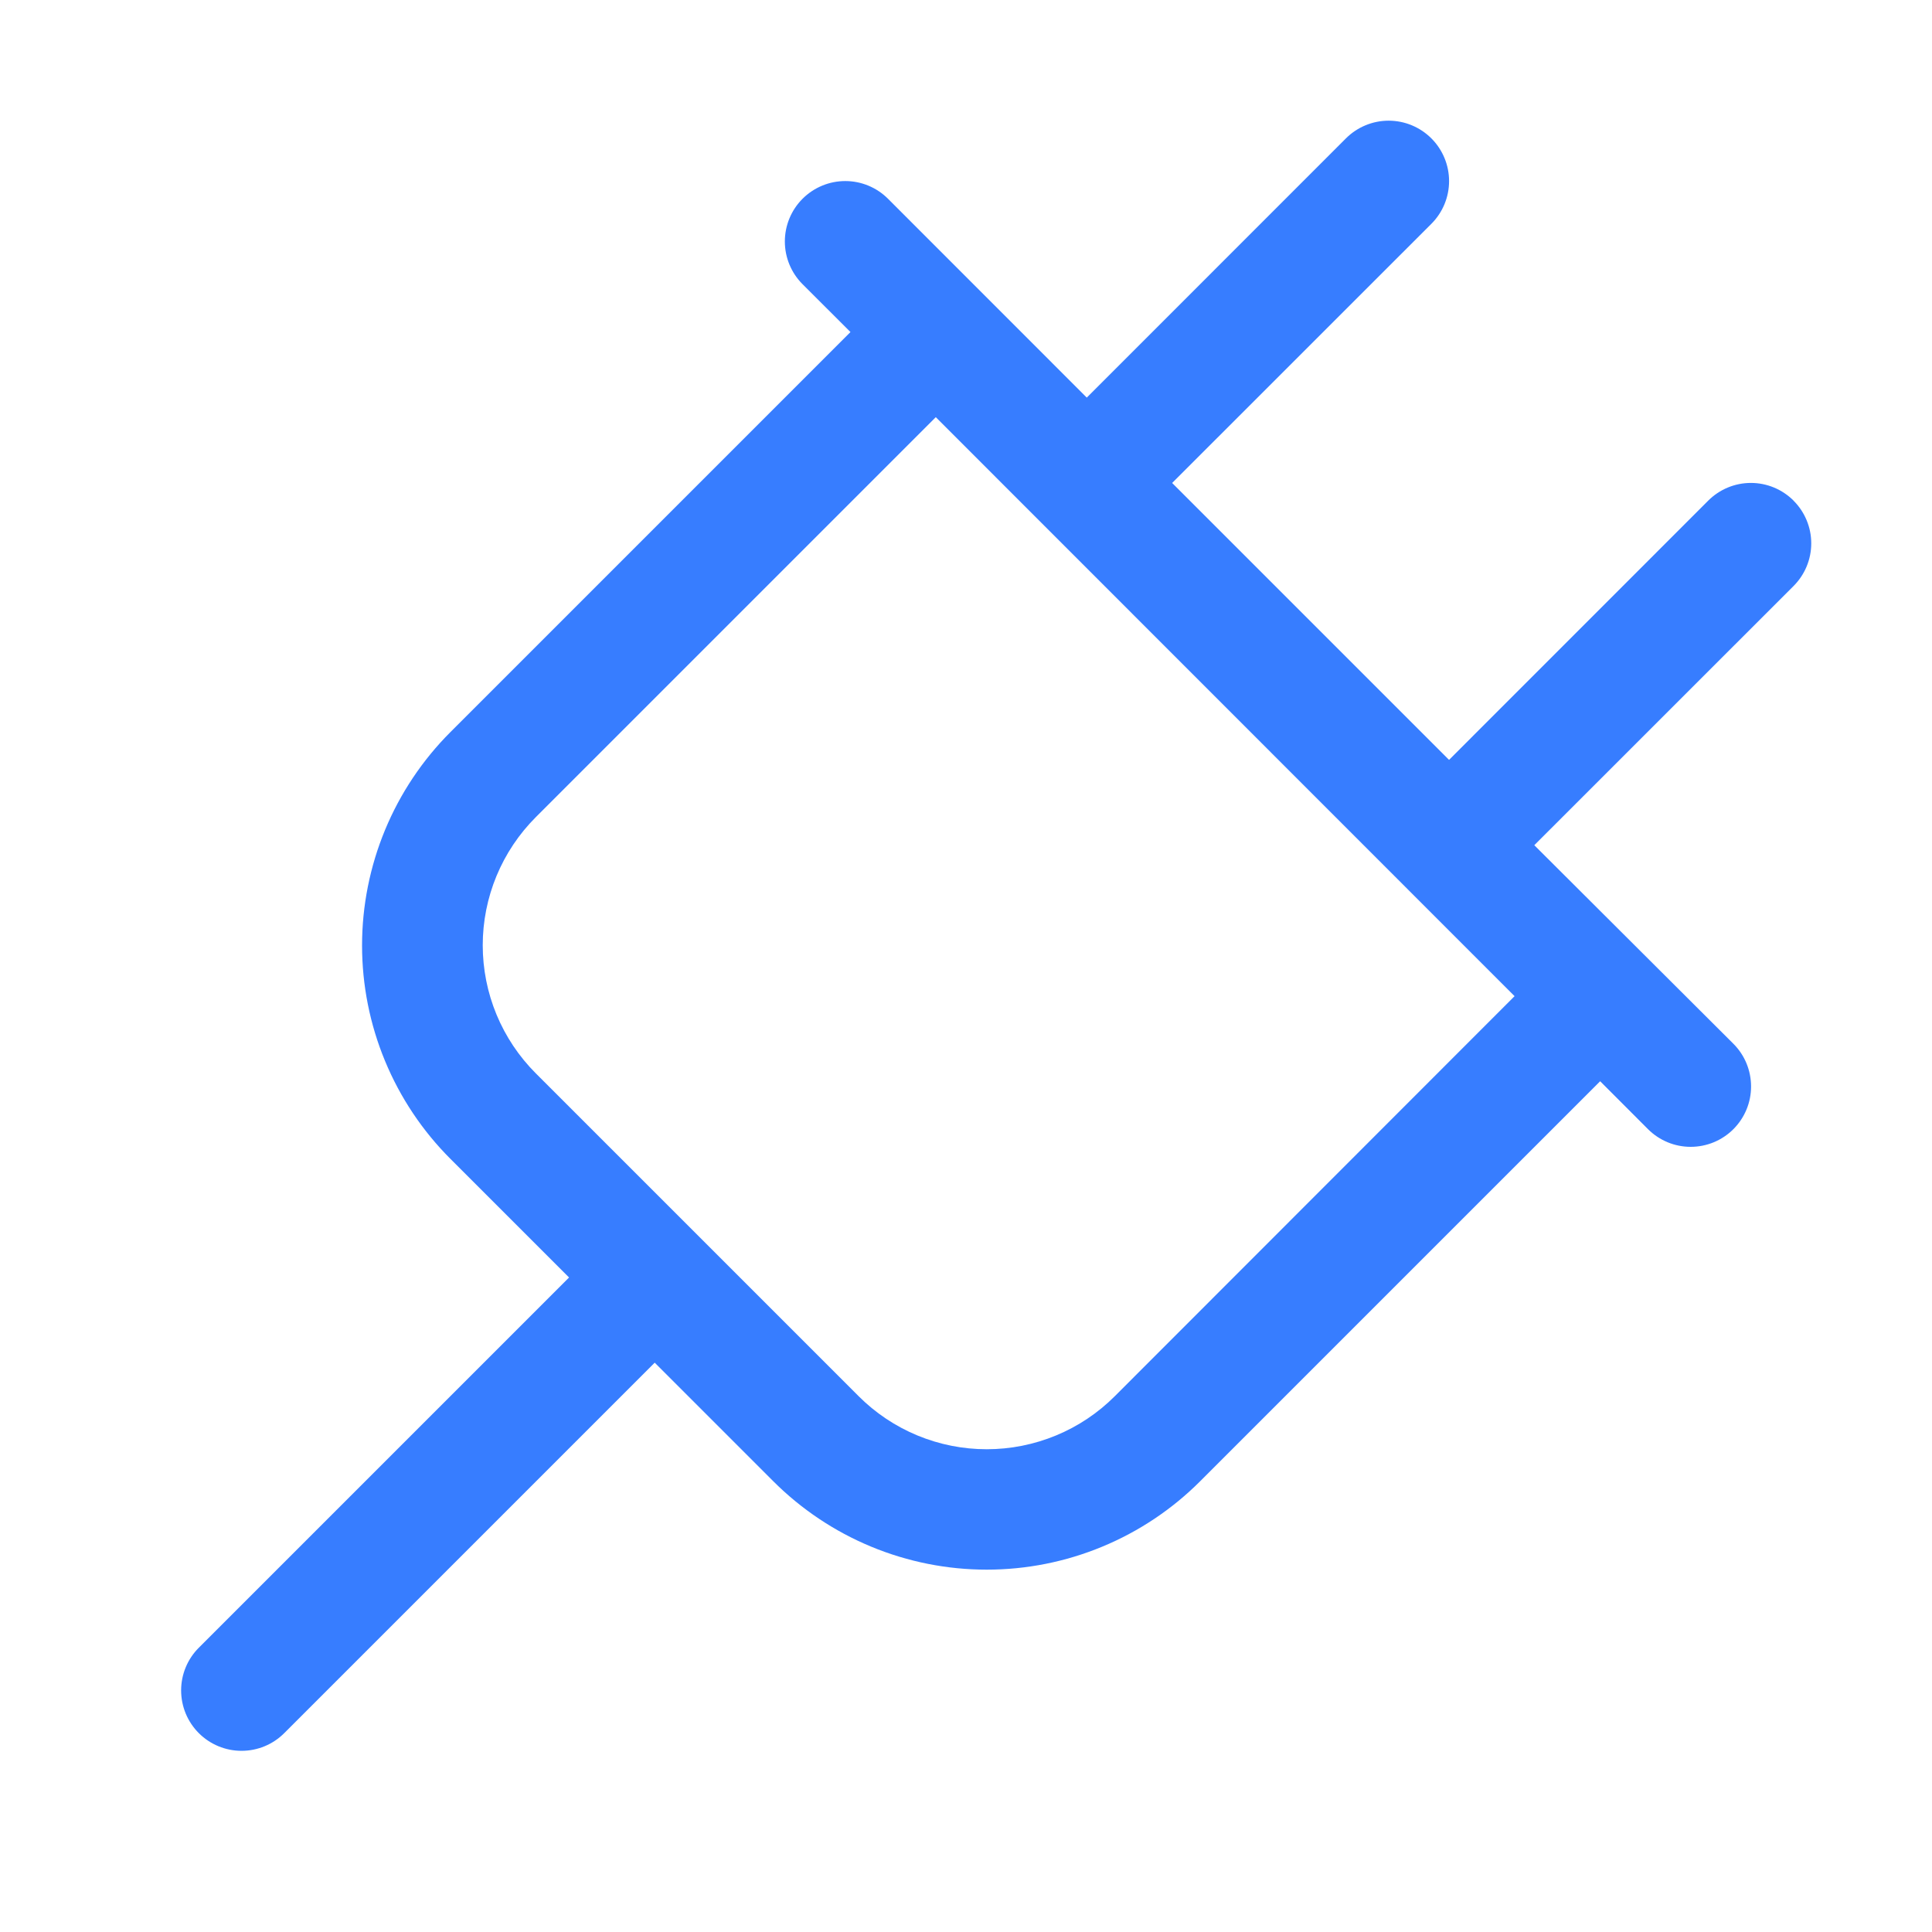
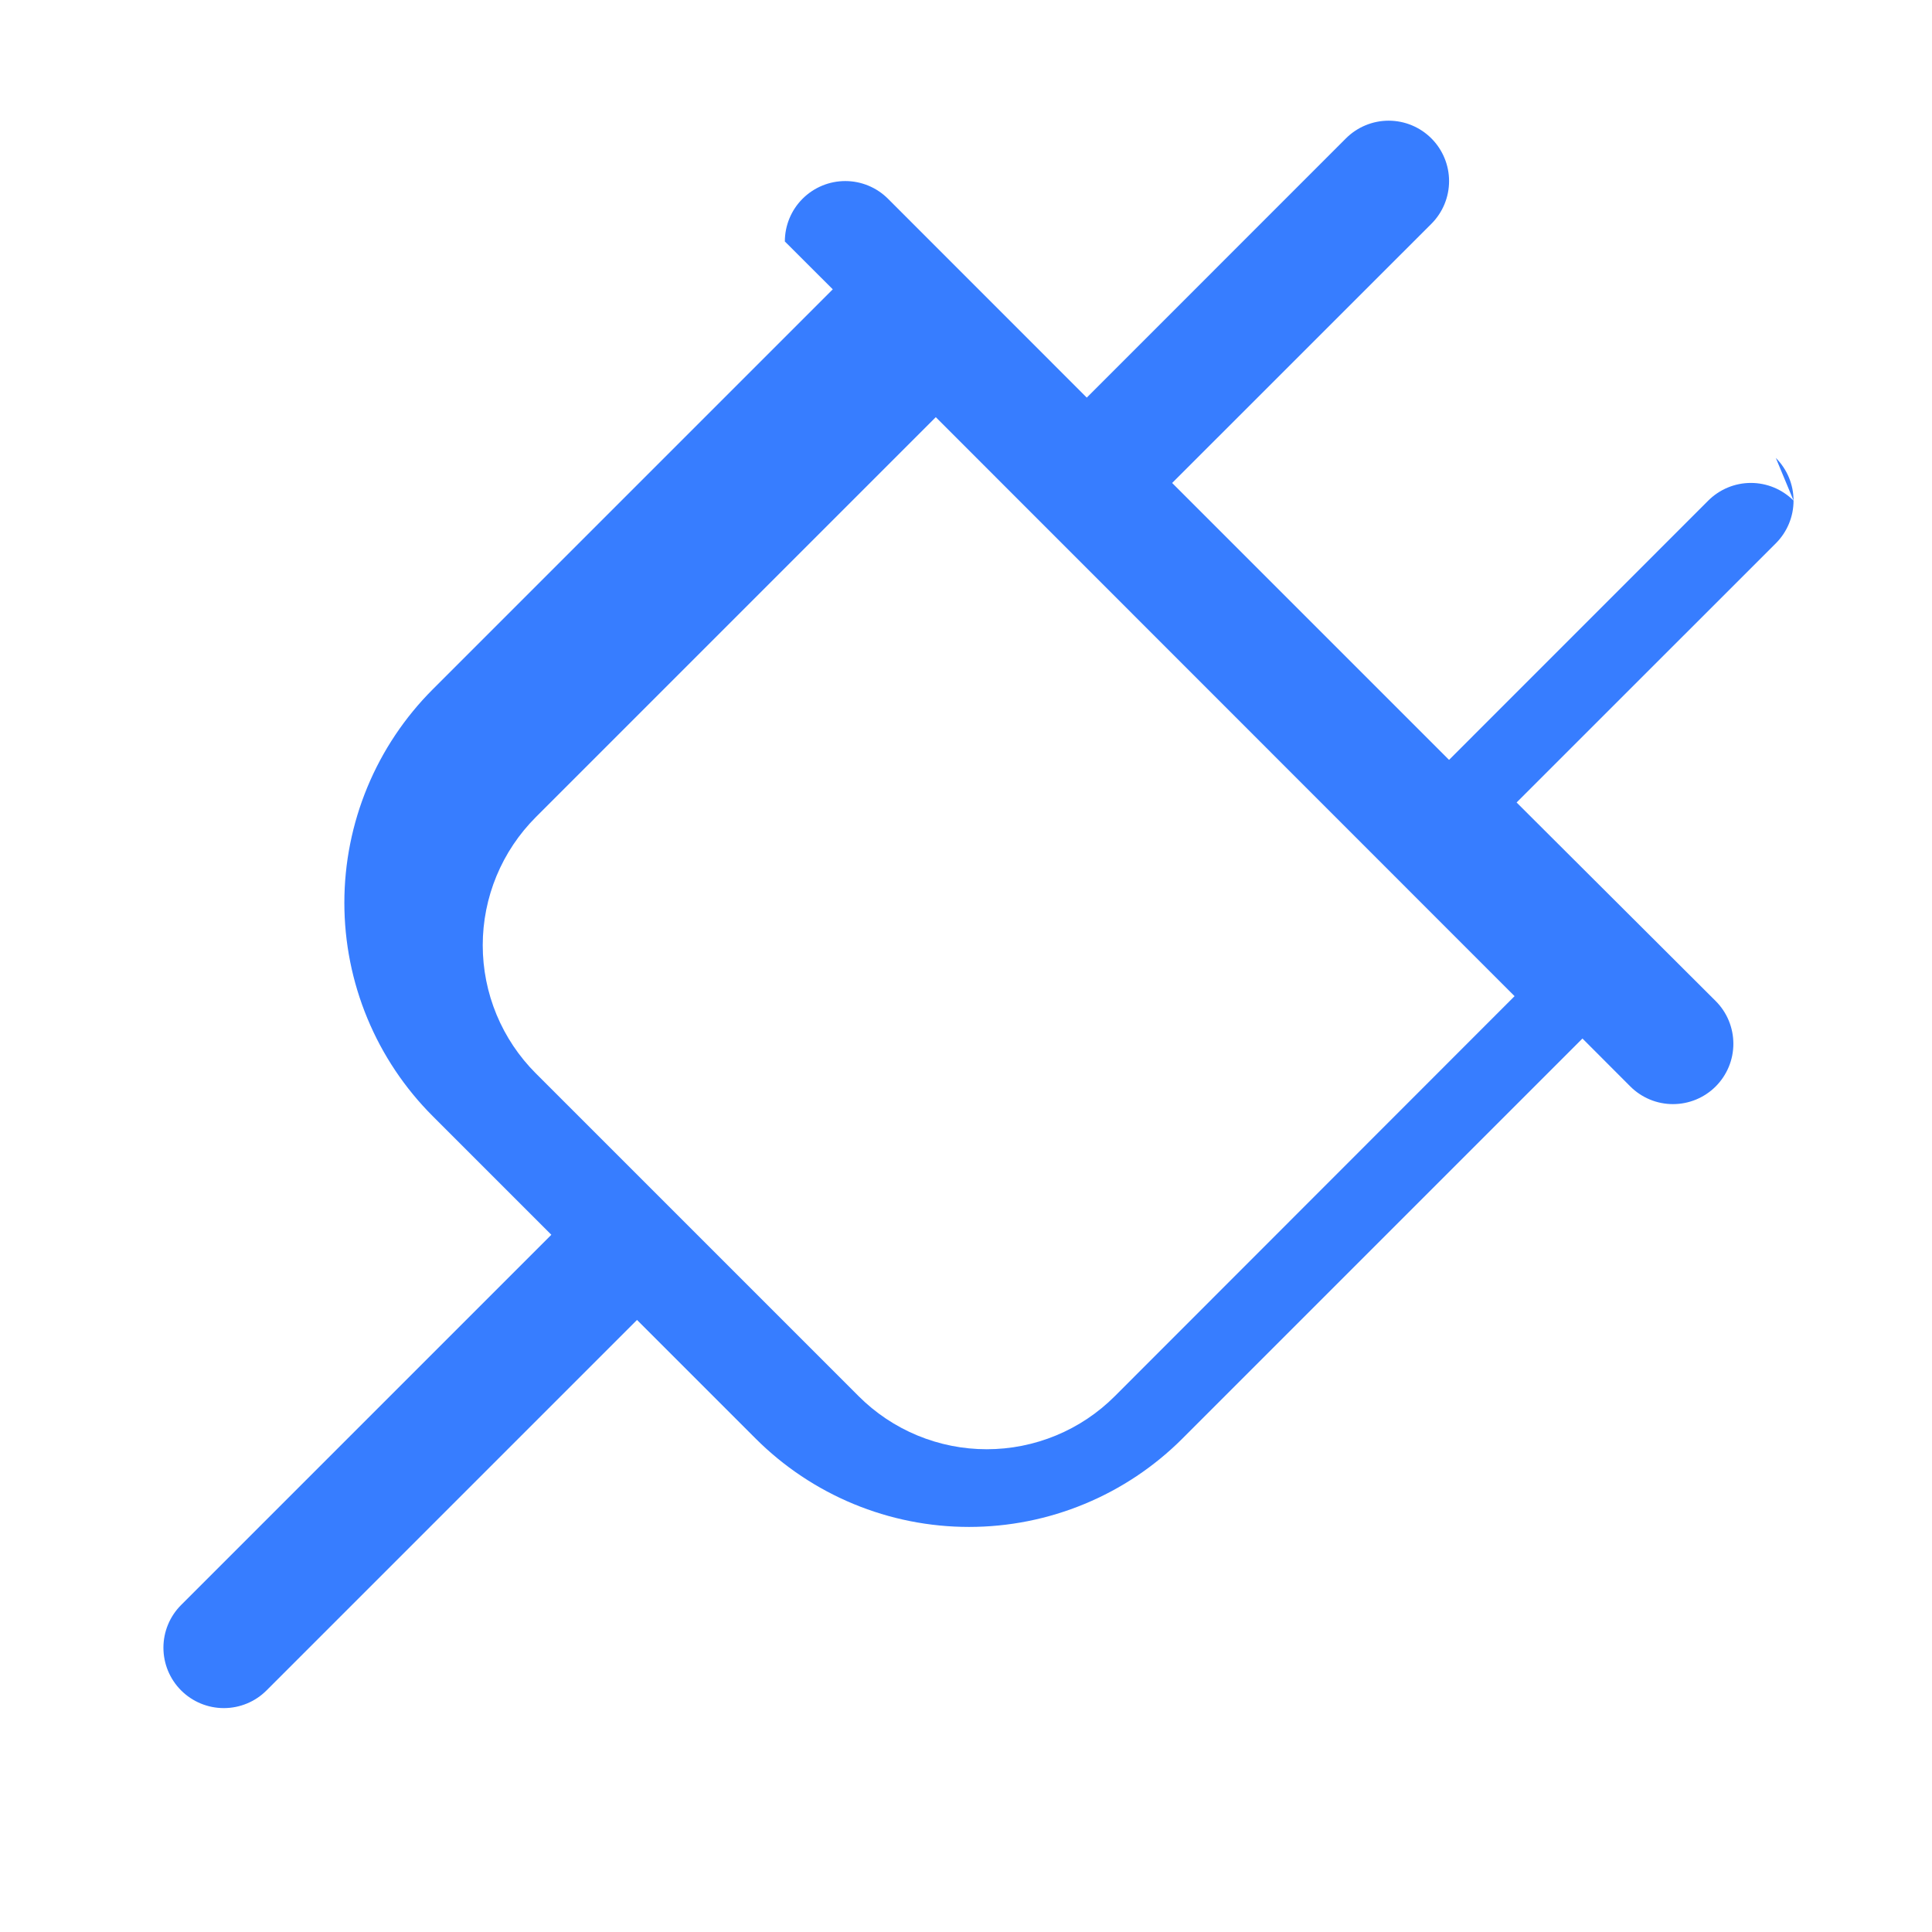
<svg xmlns="http://www.w3.org/2000/svg" fill="none" height="80" viewBox="0 0 80 80" width="80">
-   <path d="m0 0h80v80h-80z" fill="#fff" />
-   <path d="m74.269 20.731c-.232-.232-.508-.417-.811-.543s-.629-.191-.957-.191c-.329 0-.654.065-.957.191s-.579.31-.811.543l-10.731 10.734-11.466-11.466 10.734-10.731c.469-.469.733-1.105.733-1.769s-.264-1.3-.733-1.769c-.469-.469-1.105-.733-1.769-.733-.663 0-1.3.264-1.769.733l-10.731 10.734-8.231-8.234c-.469-.469-1.105-.733-1.769-.733-.663 0-1.3.264-1.769.733-.469.469-.733 1.105-.733 1.769s.264 1.3.733 1.769l1.984 1.981-16.562 16.562c-1.161 1.161-2.082 2.539-2.71 4.055-.628 1.517-.952 3.142-.952 4.784 0 1.642.323 3.267.952 4.784.628 1.517 1.549 2.895 2.71 4.055l4.909 4.909-15.331 15.331c-.232.232-.417.508-.542.811-.126.303-.19.629-.19.957s.065.654.19.957c.126.303.31.579.542.811.469.469 1.105.733 1.769.733.329 0 .654-.065.957-.19s.579-.31.811-.542l15.341-15.341 4.909 4.909c1.161 1.161 2.539 2.082 4.055 2.71s3.142.952 4.784.952c1.641 0 3.267-.323 4.784-.952 1.517-.628 2.895-1.549 4.055-2.71l16.562-16.562 1.981 1.984c.232.232.508.416.811.542s.629.19.957.19.654-.065.957-.19c.303-.126.579-.31.811-.542.232-.232.416-.508.542-.811.126-.303.19-.629.19-.957s-.065-.654-.19-.957-.31-.579-.542-.811l-8.244-8.222 10.734-10.731c.232-.232.417-.508.543-.811.126-.303.191-.629.191-.957 0-.329-.065-.654-.191-.957-.126-.303-.31-.579-.543-.811zm-28.106 37.081c-.696.697-1.523 1.25-2.434 1.627s-1.886.571-2.871.571c-.985 0-1.961-.194-2.871-.571s-1.737-.93-2.434-1.627l-13.366-13.366c-.697-.697-1.25-1.524-1.627-2.434-.377-.91-.571-1.886-.571-2.871 0-.985.194-1.961.571-2.871.377-.91.93-1.737 1.627-2.434l16.562-16.562 23.966 23.975z" fill="#377dff" />
+   <path d="m74.269 20.731c-.232-.232-.508-.417-.811-.543s-.629-.191-.957-.191c-.329 0-.654.065-.957.191s-.579.31-.811.543l-10.731 10.734-11.466-11.466 10.734-10.731c.469-.469.733-1.105.733-1.769s-.264-1.3-.733-1.769c-.469-.469-1.105-.733-1.769-.733-.663 0-1.3.264-1.769.733l-10.731 10.734-8.231-8.234c-.469-.469-1.105-.733-1.769-.733-.663 0-1.3.264-1.769.733-.469.469-.733 1.105-.733 1.769l1.984 1.981-16.562 16.562c-1.161 1.161-2.082 2.539-2.71 4.055-.628 1.517-.952 3.142-.952 4.784 0 1.642.323 3.267.952 4.784.628 1.517 1.549 2.895 2.71 4.055l4.909 4.909-15.331 15.331c-.232.232-.417.508-.542.811-.126.303-.19.629-.19.957s.065.654.19.957c.126.303.31.579.542.811.469.469 1.105.733 1.769.733.329 0 .654-.065.957-.19s.579-.31.811-.542l15.341-15.341 4.909 4.909c1.161 1.161 2.539 2.082 4.055 2.71s3.142.952 4.784.952c1.641 0 3.267-.323 4.784-.952 1.517-.628 2.895-1.549 4.055-2.71l16.562-16.562 1.981 1.984c.232.232.508.416.811.542s.629.19.957.19.654-.065.957-.19c.303-.126.579-.31.811-.542.232-.232.416-.508.542-.811.126-.303.19-.629.19-.957s-.065-.654-.19-.957-.31-.579-.542-.811l-8.244-8.222 10.734-10.731c.232-.232.417-.508.543-.811.126-.303.191-.629.191-.957 0-.329-.065-.654-.191-.957-.126-.303-.31-.579-.543-.811zm-28.106 37.081c-.696.697-1.523 1.25-2.434 1.627s-1.886.571-2.871.571c-.985 0-1.961-.194-2.871-.571s-1.737-.93-2.434-1.627l-13.366-13.366c-.697-.697-1.25-1.524-1.627-2.434-.377-.91-.571-1.886-.571-2.871 0-.985.194-1.961.571-2.871.377-.91.93-1.737 1.627-2.434l16.562-16.562 23.966 23.975z" fill="#377dff" />
</svg>